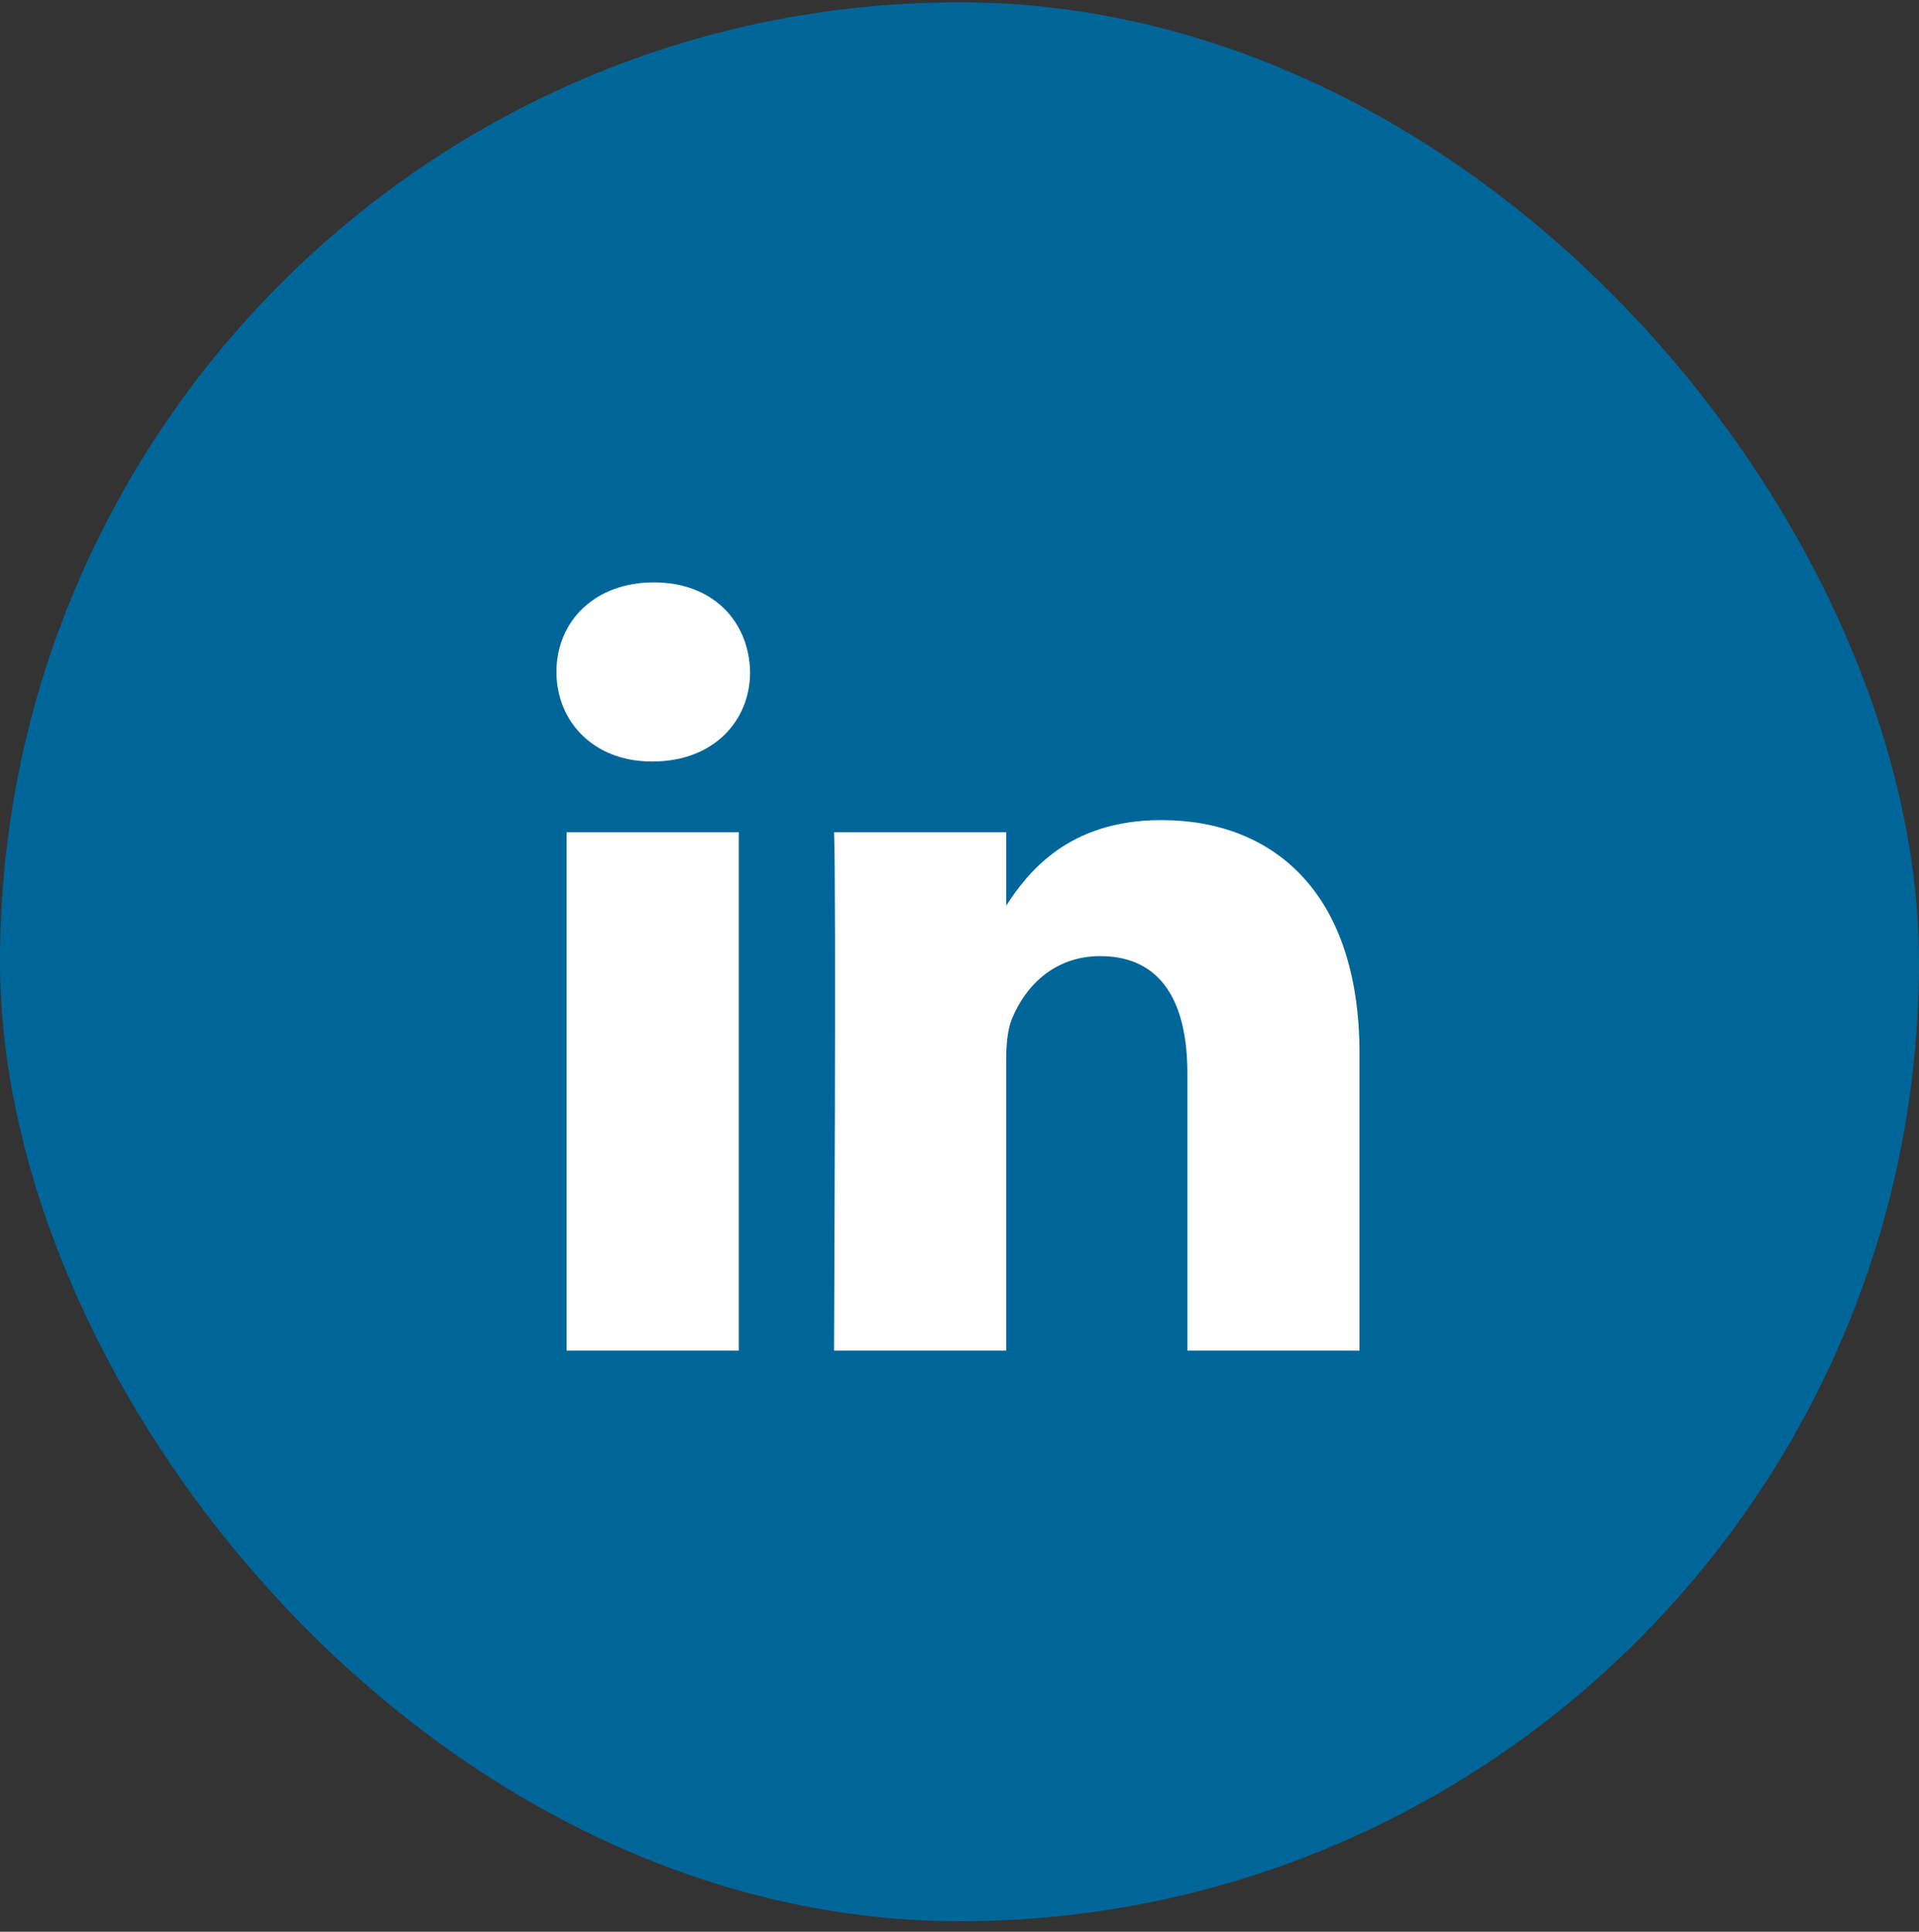
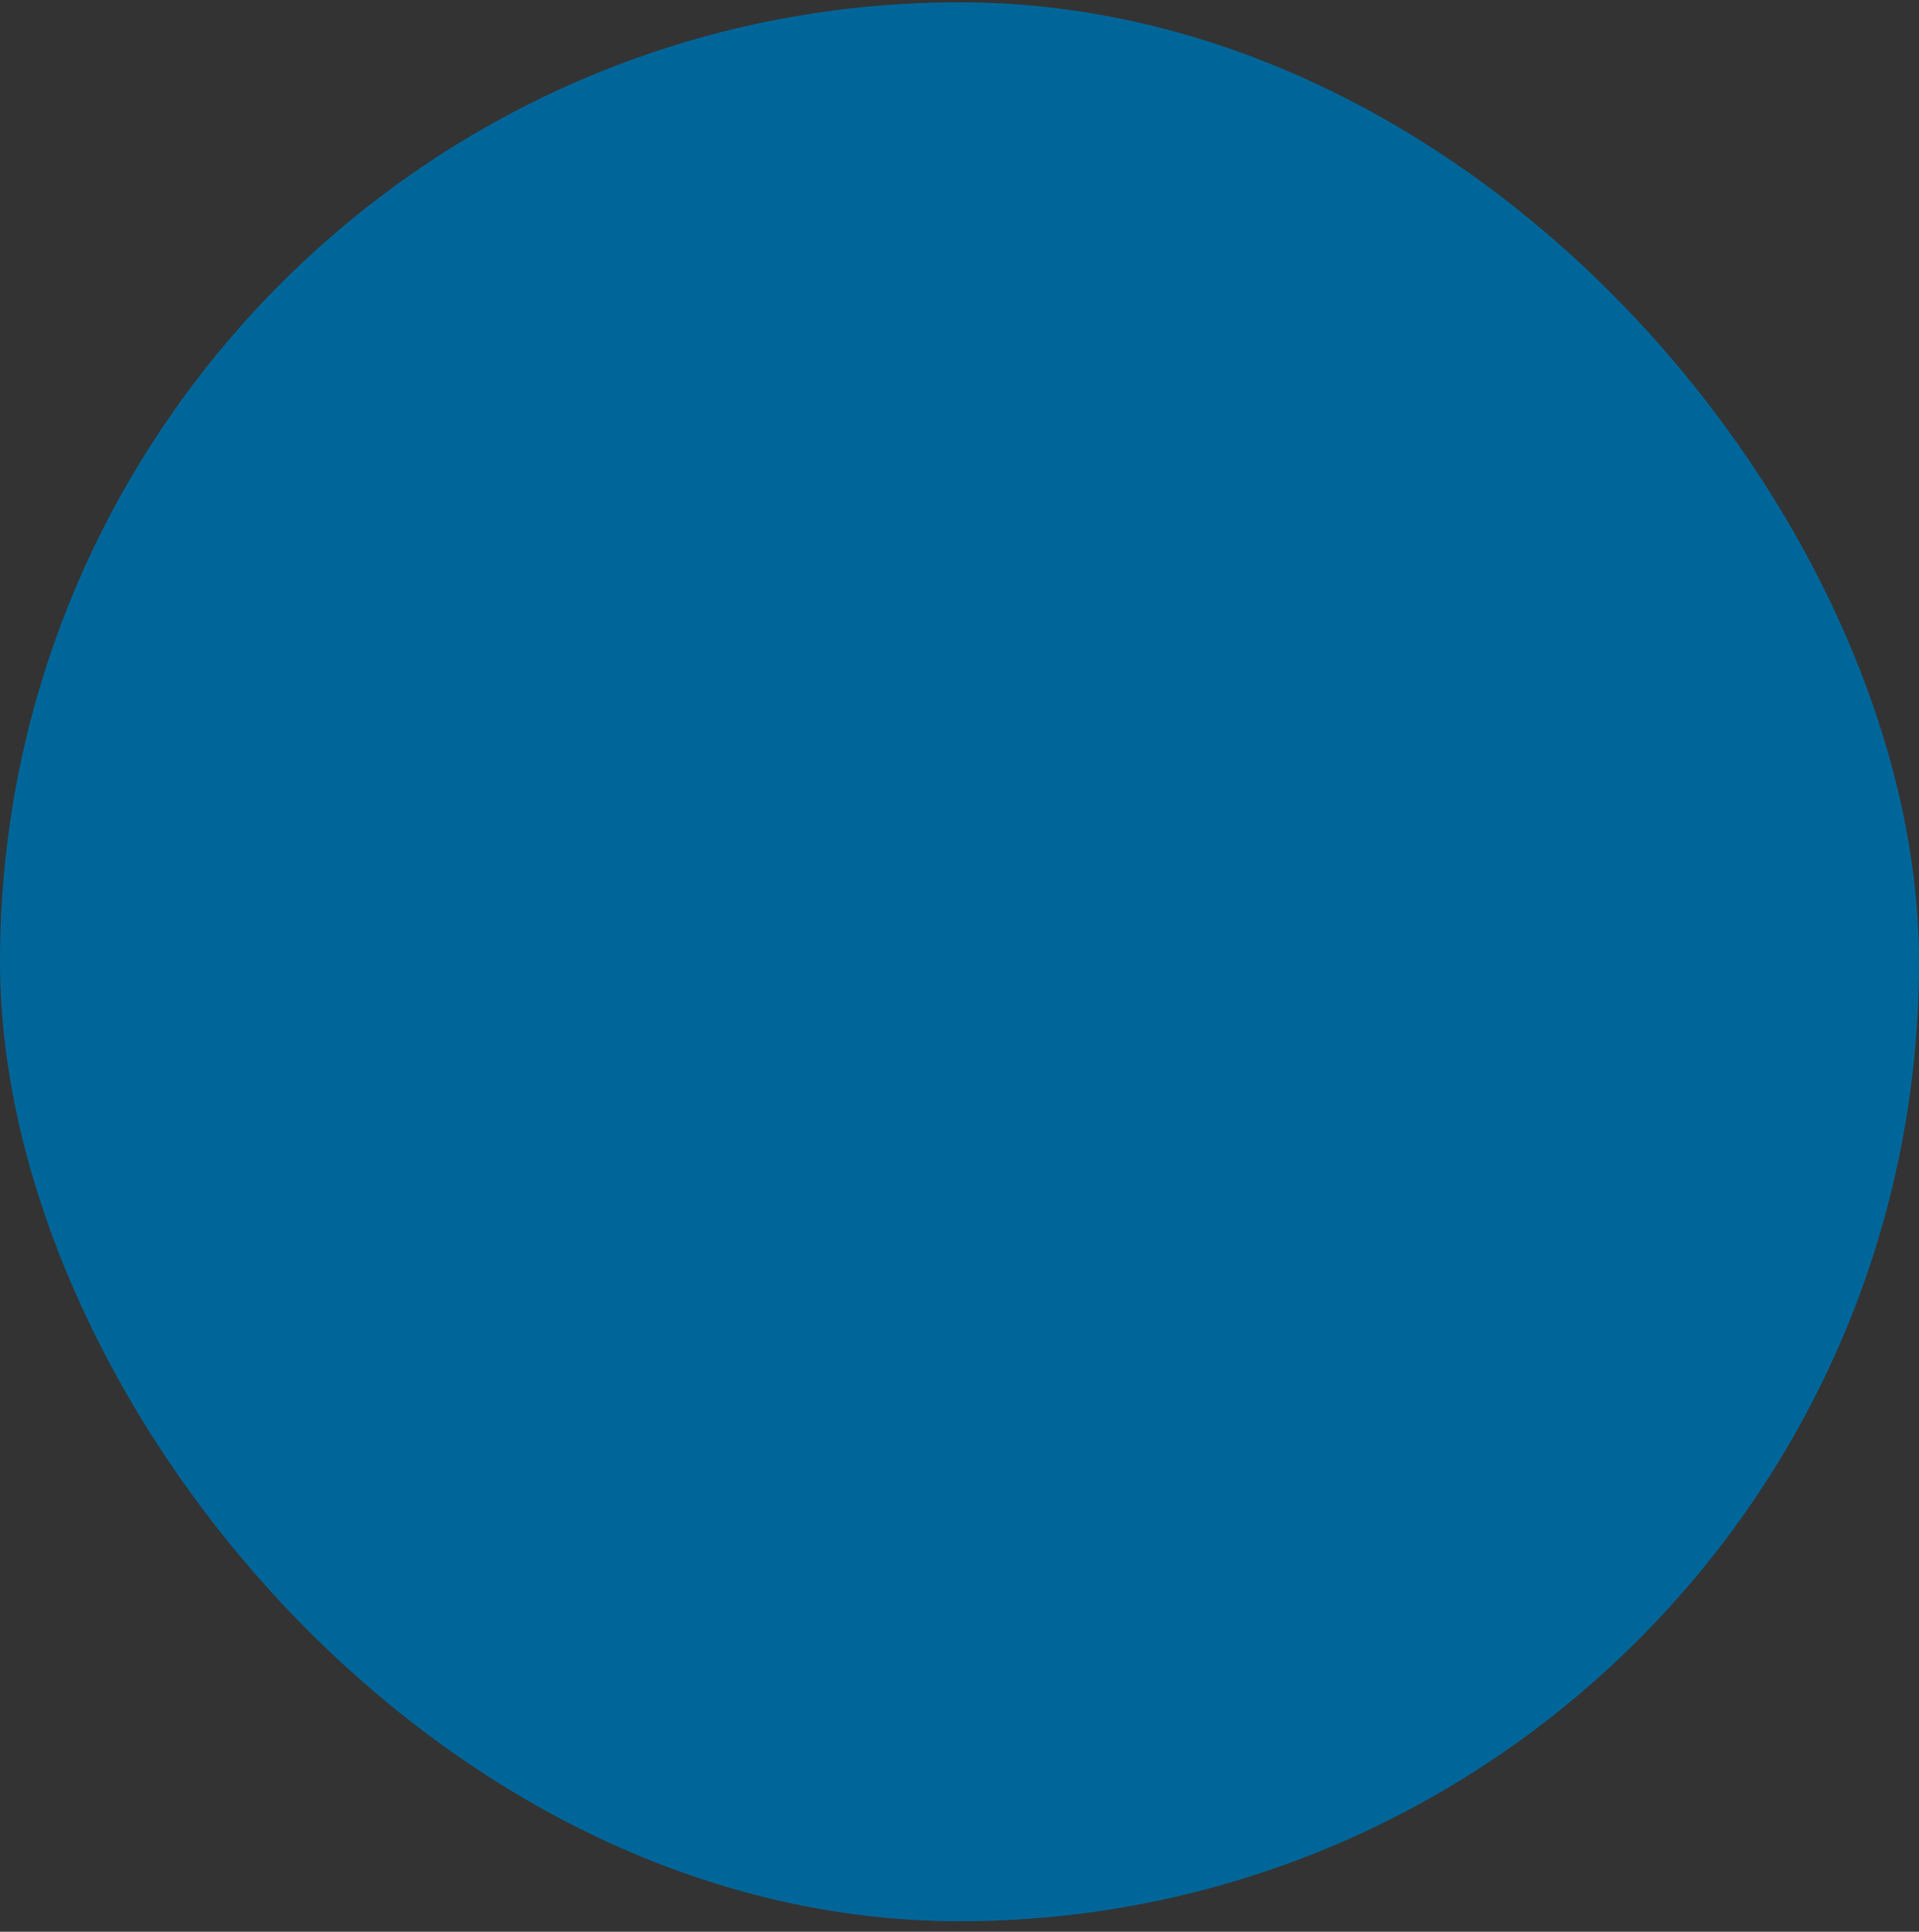
<svg xmlns="http://www.w3.org/2000/svg" width="150" height="151" viewBox="0 0 150 151" fill="none">
  <rect x="0" y="0" width="150" height="151" fill="#333333" stroke="none" />
  <rect y="0.179" width="150" height="150" rx="75" fill="#006699" />
-   <path d="M57.746 105.574V65.055H44.29V105.574H57.747H57.746ZM51.02 59.524C55.712 59.524 58.633 56.412 58.633 52.524C58.545 48.547 55.712 45.523 51.11 45.523C46.504 45.523 43.496 48.547 43.496 52.524C43.496 56.412 46.416 59.523 50.932 59.523H51.019L51.02 59.524ZM65.194 105.574H78.649V82.949C78.649 81.74 78.737 80.527 79.092 79.663C80.064 77.243 82.278 74.737 85.996 74.737C90.864 74.737 92.813 78.452 92.813 83.9V105.574H106.267V82.342C106.267 69.897 99.63 64.105 90.777 64.105C83.519 64.105 80.331 68.165 78.56 70.931H78.65V65.056H65.195C65.37 68.858 65.193 105.576 65.193 105.576L65.194 105.574Z" fill="white" />
</svg>